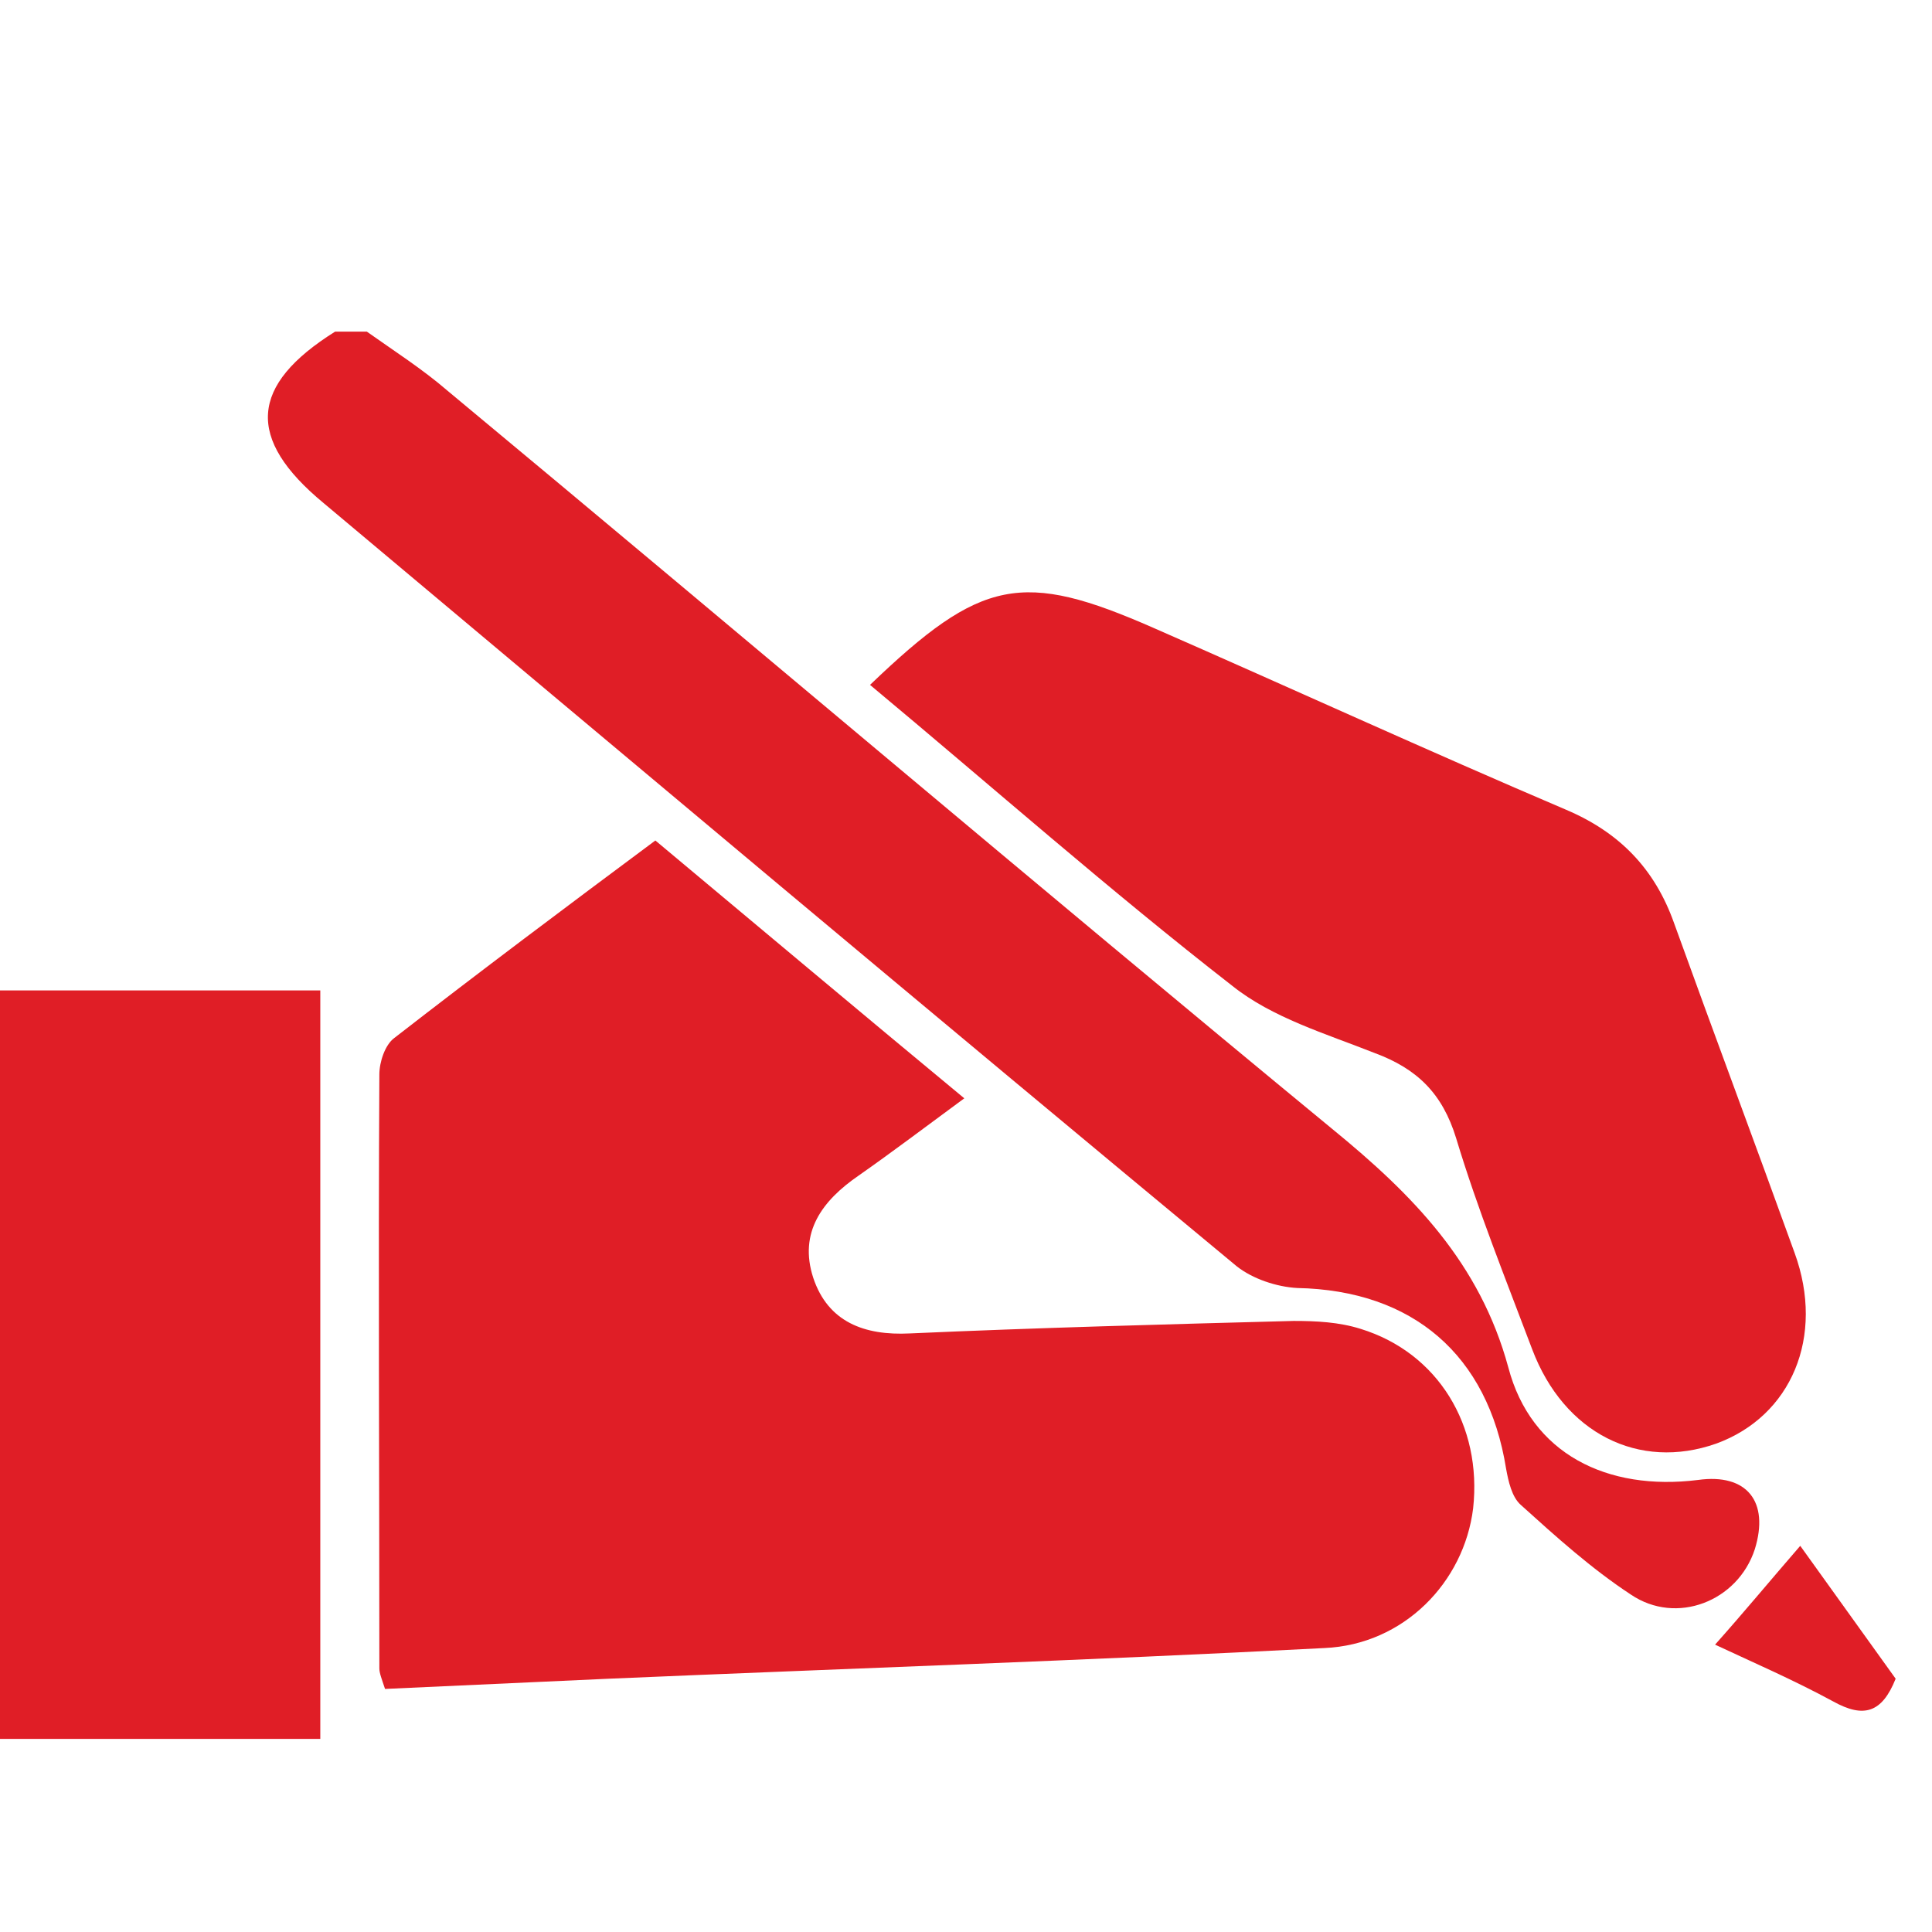
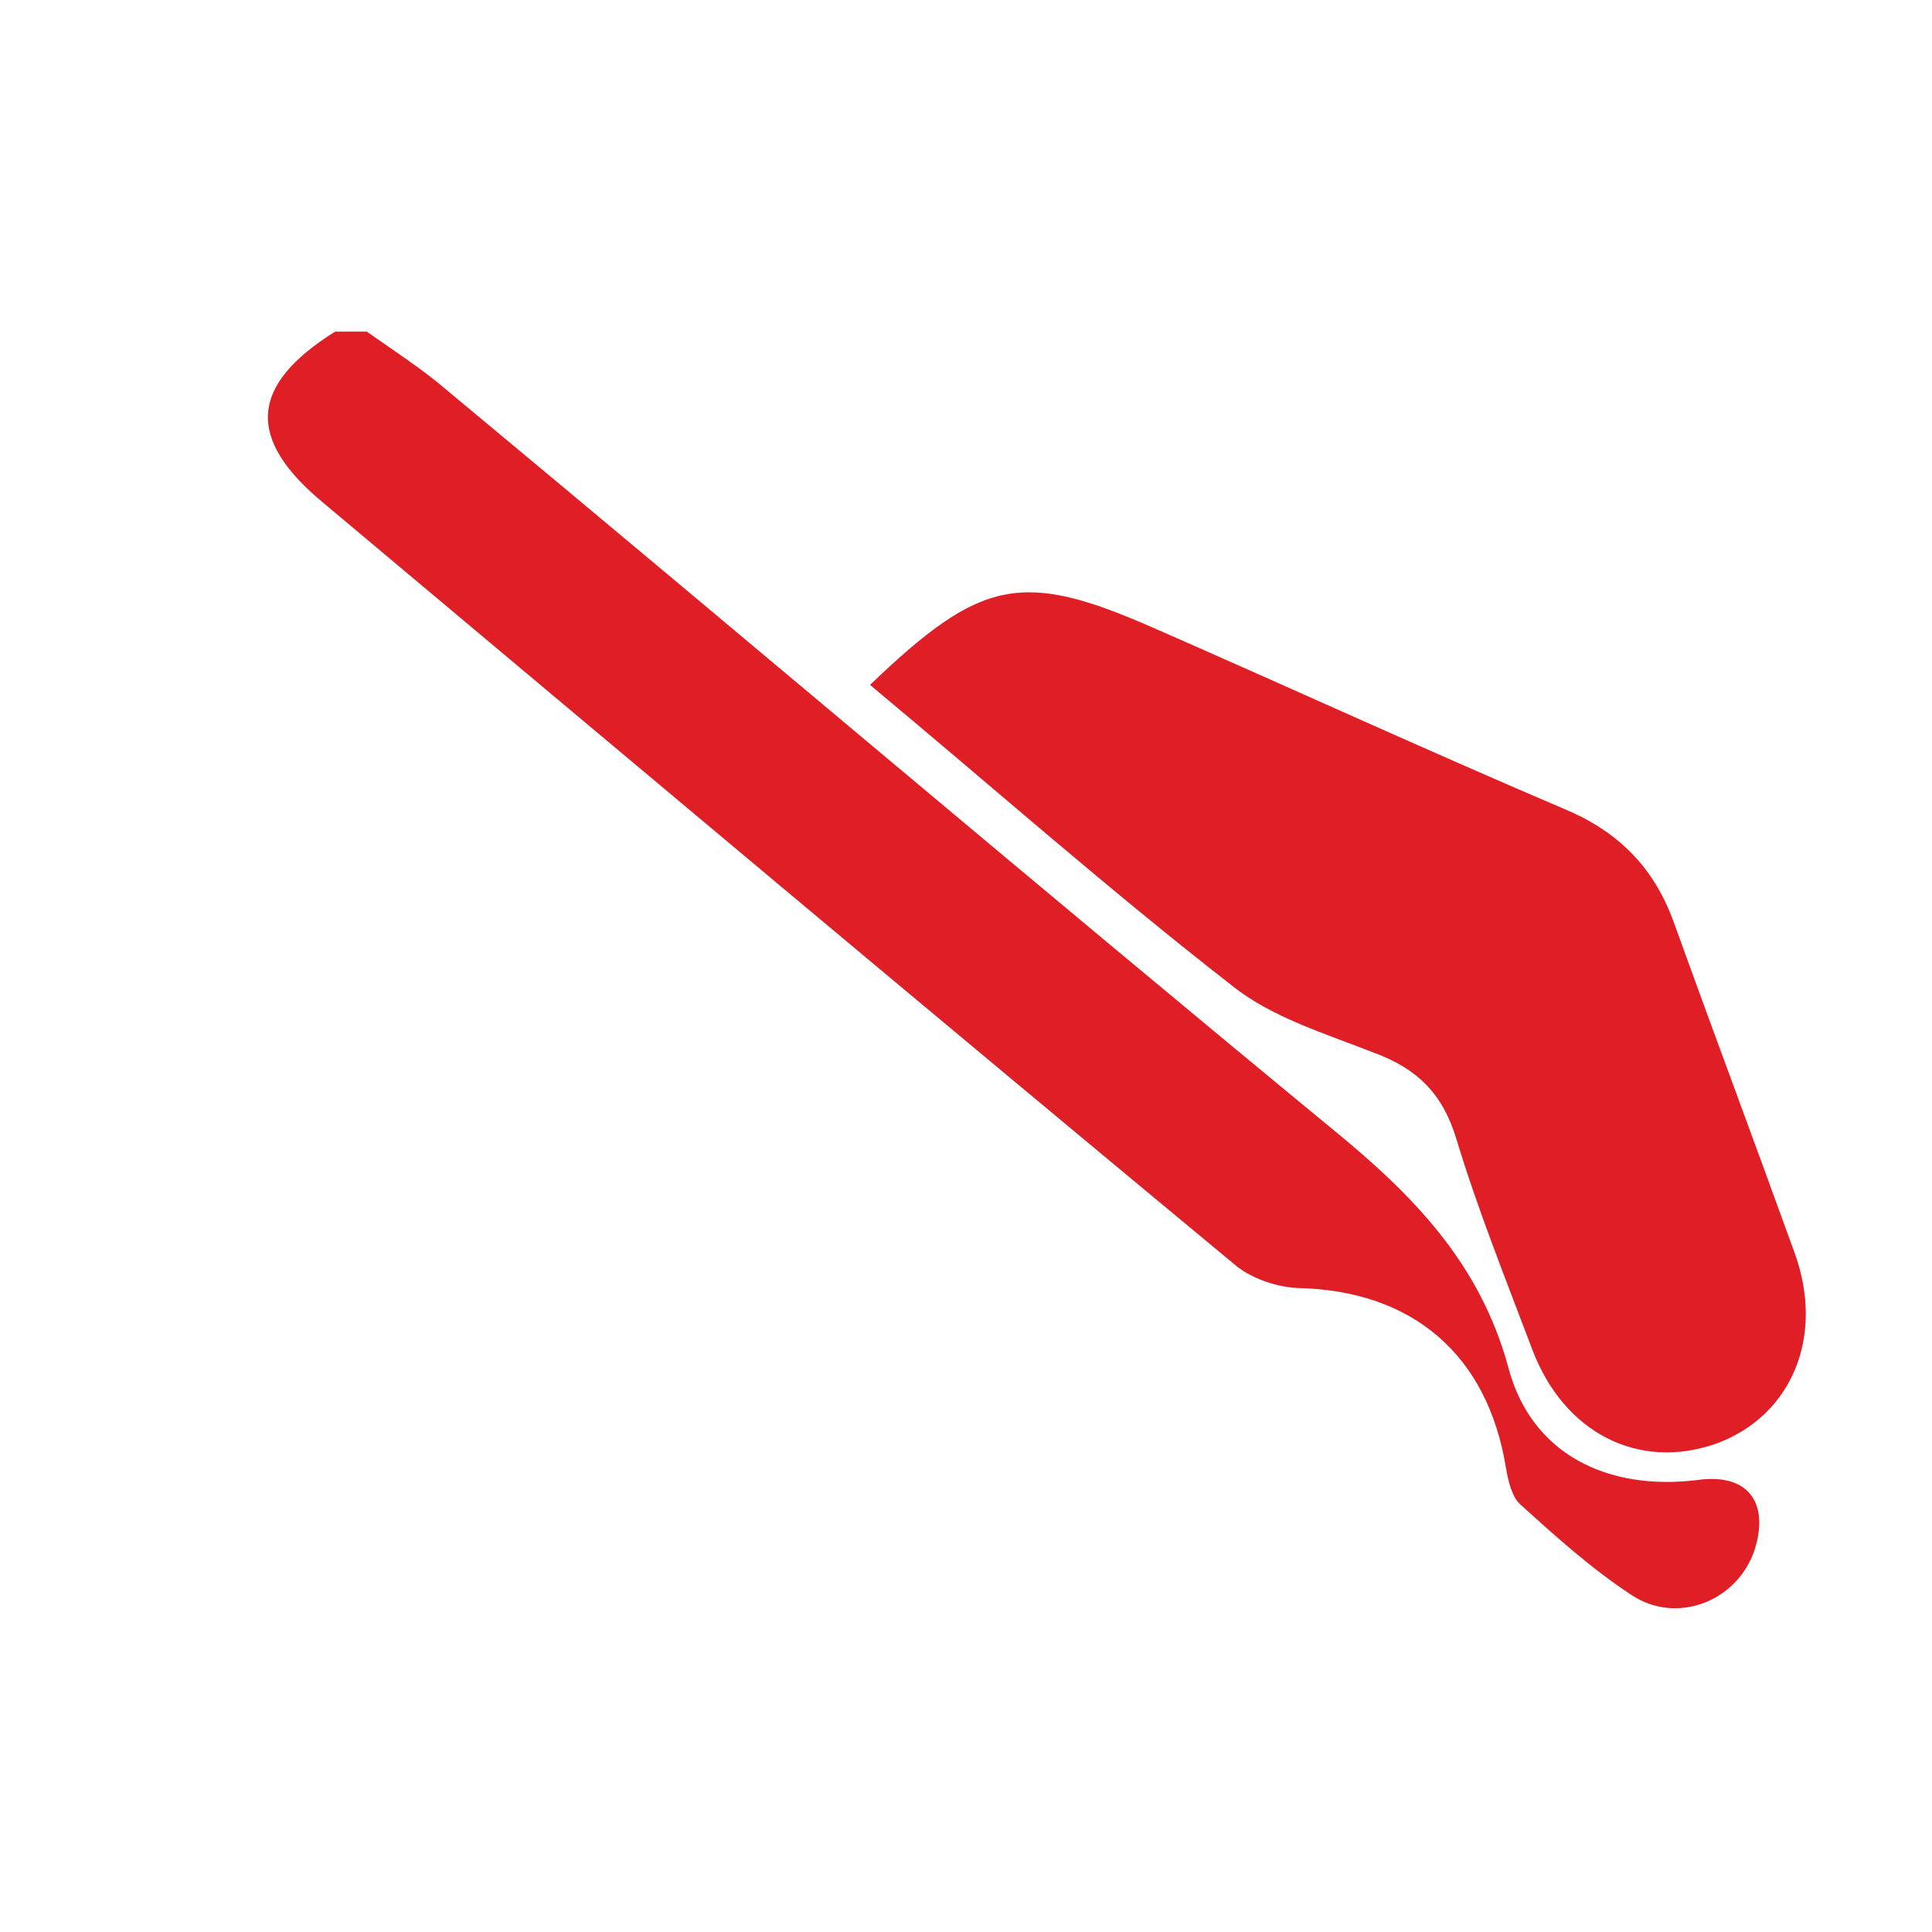
<svg xmlns="http://www.w3.org/2000/svg" version="1.1" id="Layer_1" x="0px" y="0px" viewBox="0 0 17.01 17.01" style="enable-background:new 0 0 17.01 17.01;" xml:space="preserve">
  <style type="text/css">
	.st0{fill:#E01E26;}
</style>
  <g id="_x34_gu5ro.tif">
    <g>
      <path class="st0" d="M2.95,2.92C2.2,3.39,2.16,3.86,2.85,4.43c2.67,2.24,5.35,4.49,8.04,6.72c0.14,0.11,0.35,0.18,0.53,0.19    c1.02,0.02,1.68,0.59,1.84,1.59c0.02,0.11,0.05,0.25,0.13,0.32c0.31,0.28,0.62,0.56,0.97,0.79c0.4,0.27,0.94,0.06,1.09-0.4    c0.13-0.42-0.07-0.67-0.5-0.61c-0.8,0.1-1.47-0.23-1.67-0.99c-0.25-0.92-0.84-1.52-1.55-2.1C9.12,7.79,6.54,5.6,3.94,3.44    C3.72,3.25,3.47,3.09,3.23,2.92C3.14,2.92,3.05,2.92,2.95,2.92z" />
-       <path class="st0" d="M5.77,7.4c-0.78,0.58-1.54,1.15-2.3,1.74C3.39,9.2,3.34,9.35,3.34,9.46c-0.01,1.74,0,3.49,0,5.23    c0,0.04,0.02,0.09,0.05,0.18c0.65-0.03,1.31-0.06,1.97-0.09c2.1-0.09,4.2-0.16,6.3-0.27c0.7-0.03,1.23-0.58,1.31-1.23    c0.08-0.73-0.31-1.37-0.99-1.58c-0.19-0.06-0.39-0.07-0.59-0.07c-1.13,0.03-2.26,0.06-3.38,0.11c-0.4,0.02-0.72-0.1-0.85-0.49    c-0.13-0.4,0.08-0.68,0.4-0.9c0.3-0.21,0.59-0.43,0.93-0.68C7.56,8.9,6.68,8.16,5.77,7.4z" />
      <path class="st0" d="M7.66,6.03c1.08,0.9,2.11,1.81,3.19,2.65c0.35,0.28,0.82,0.42,1.25,0.59c0.38,0.14,0.6,0.36,0.72,0.75    c0.19,0.63,0.44,1.25,0.67,1.86c0.28,0.74,0.94,1.07,1.62,0.83c0.66-0.24,0.96-0.94,0.69-1.68c-0.35-0.97-0.71-1.93-1.06-2.9    c-0.17-0.48-0.48-0.8-0.95-1c-1.22-0.52-2.42-1.07-3.63-1.6C9,5.02,8.64,5.09,7.66,6.03z" />
-       <path class="st0" d="M2.82,8.72c-0.95,0-1.87,0-2.82,0c0,2.21,0,4.39,0,6.59c0.94,0,1.86,0,2.82,0    C2.82,13.13,2.82,10.95,2.82,8.72z" />
-       <path class="st0" d="M15.1,14.48c0.32,0.15,0.69,0.31,1.04,0.5c0.27,0.15,0.43,0.1,0.55-0.2c-0.28-0.39-0.56-0.78-0.84-1.17    C15.59,13.91,15.35,14.2,15.1,14.48z" />
    </g>
  </g>
</svg>